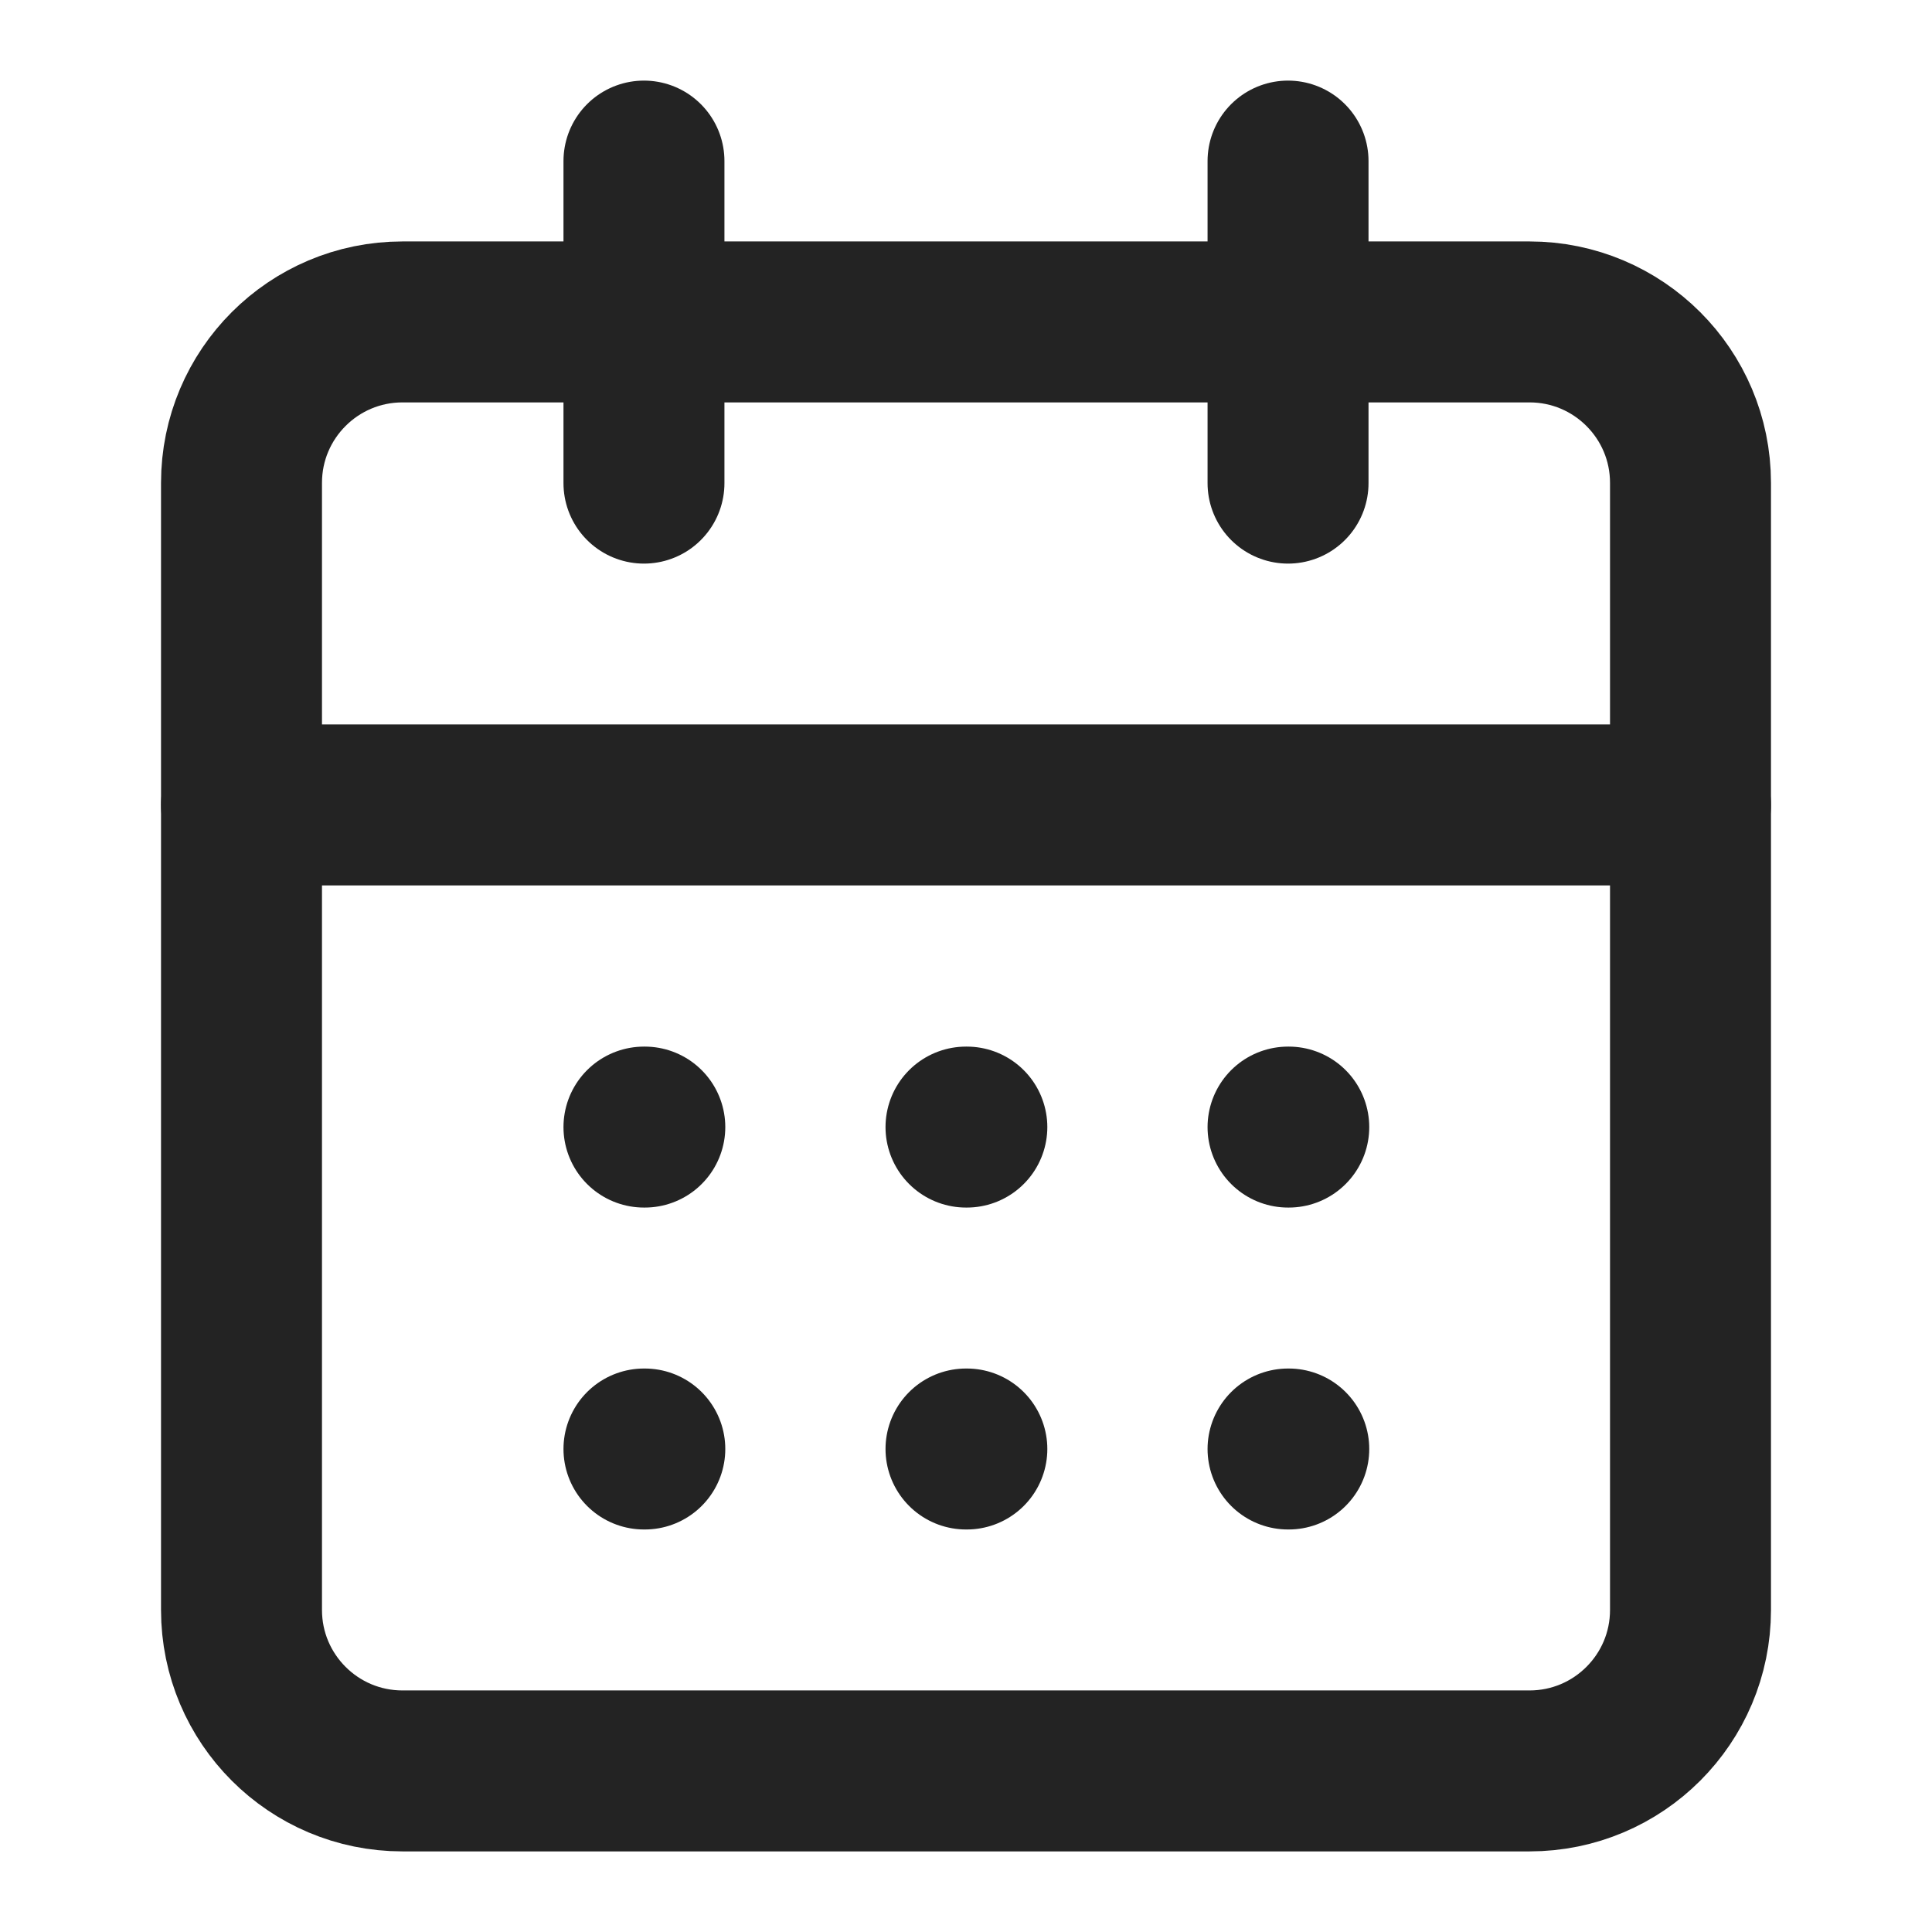
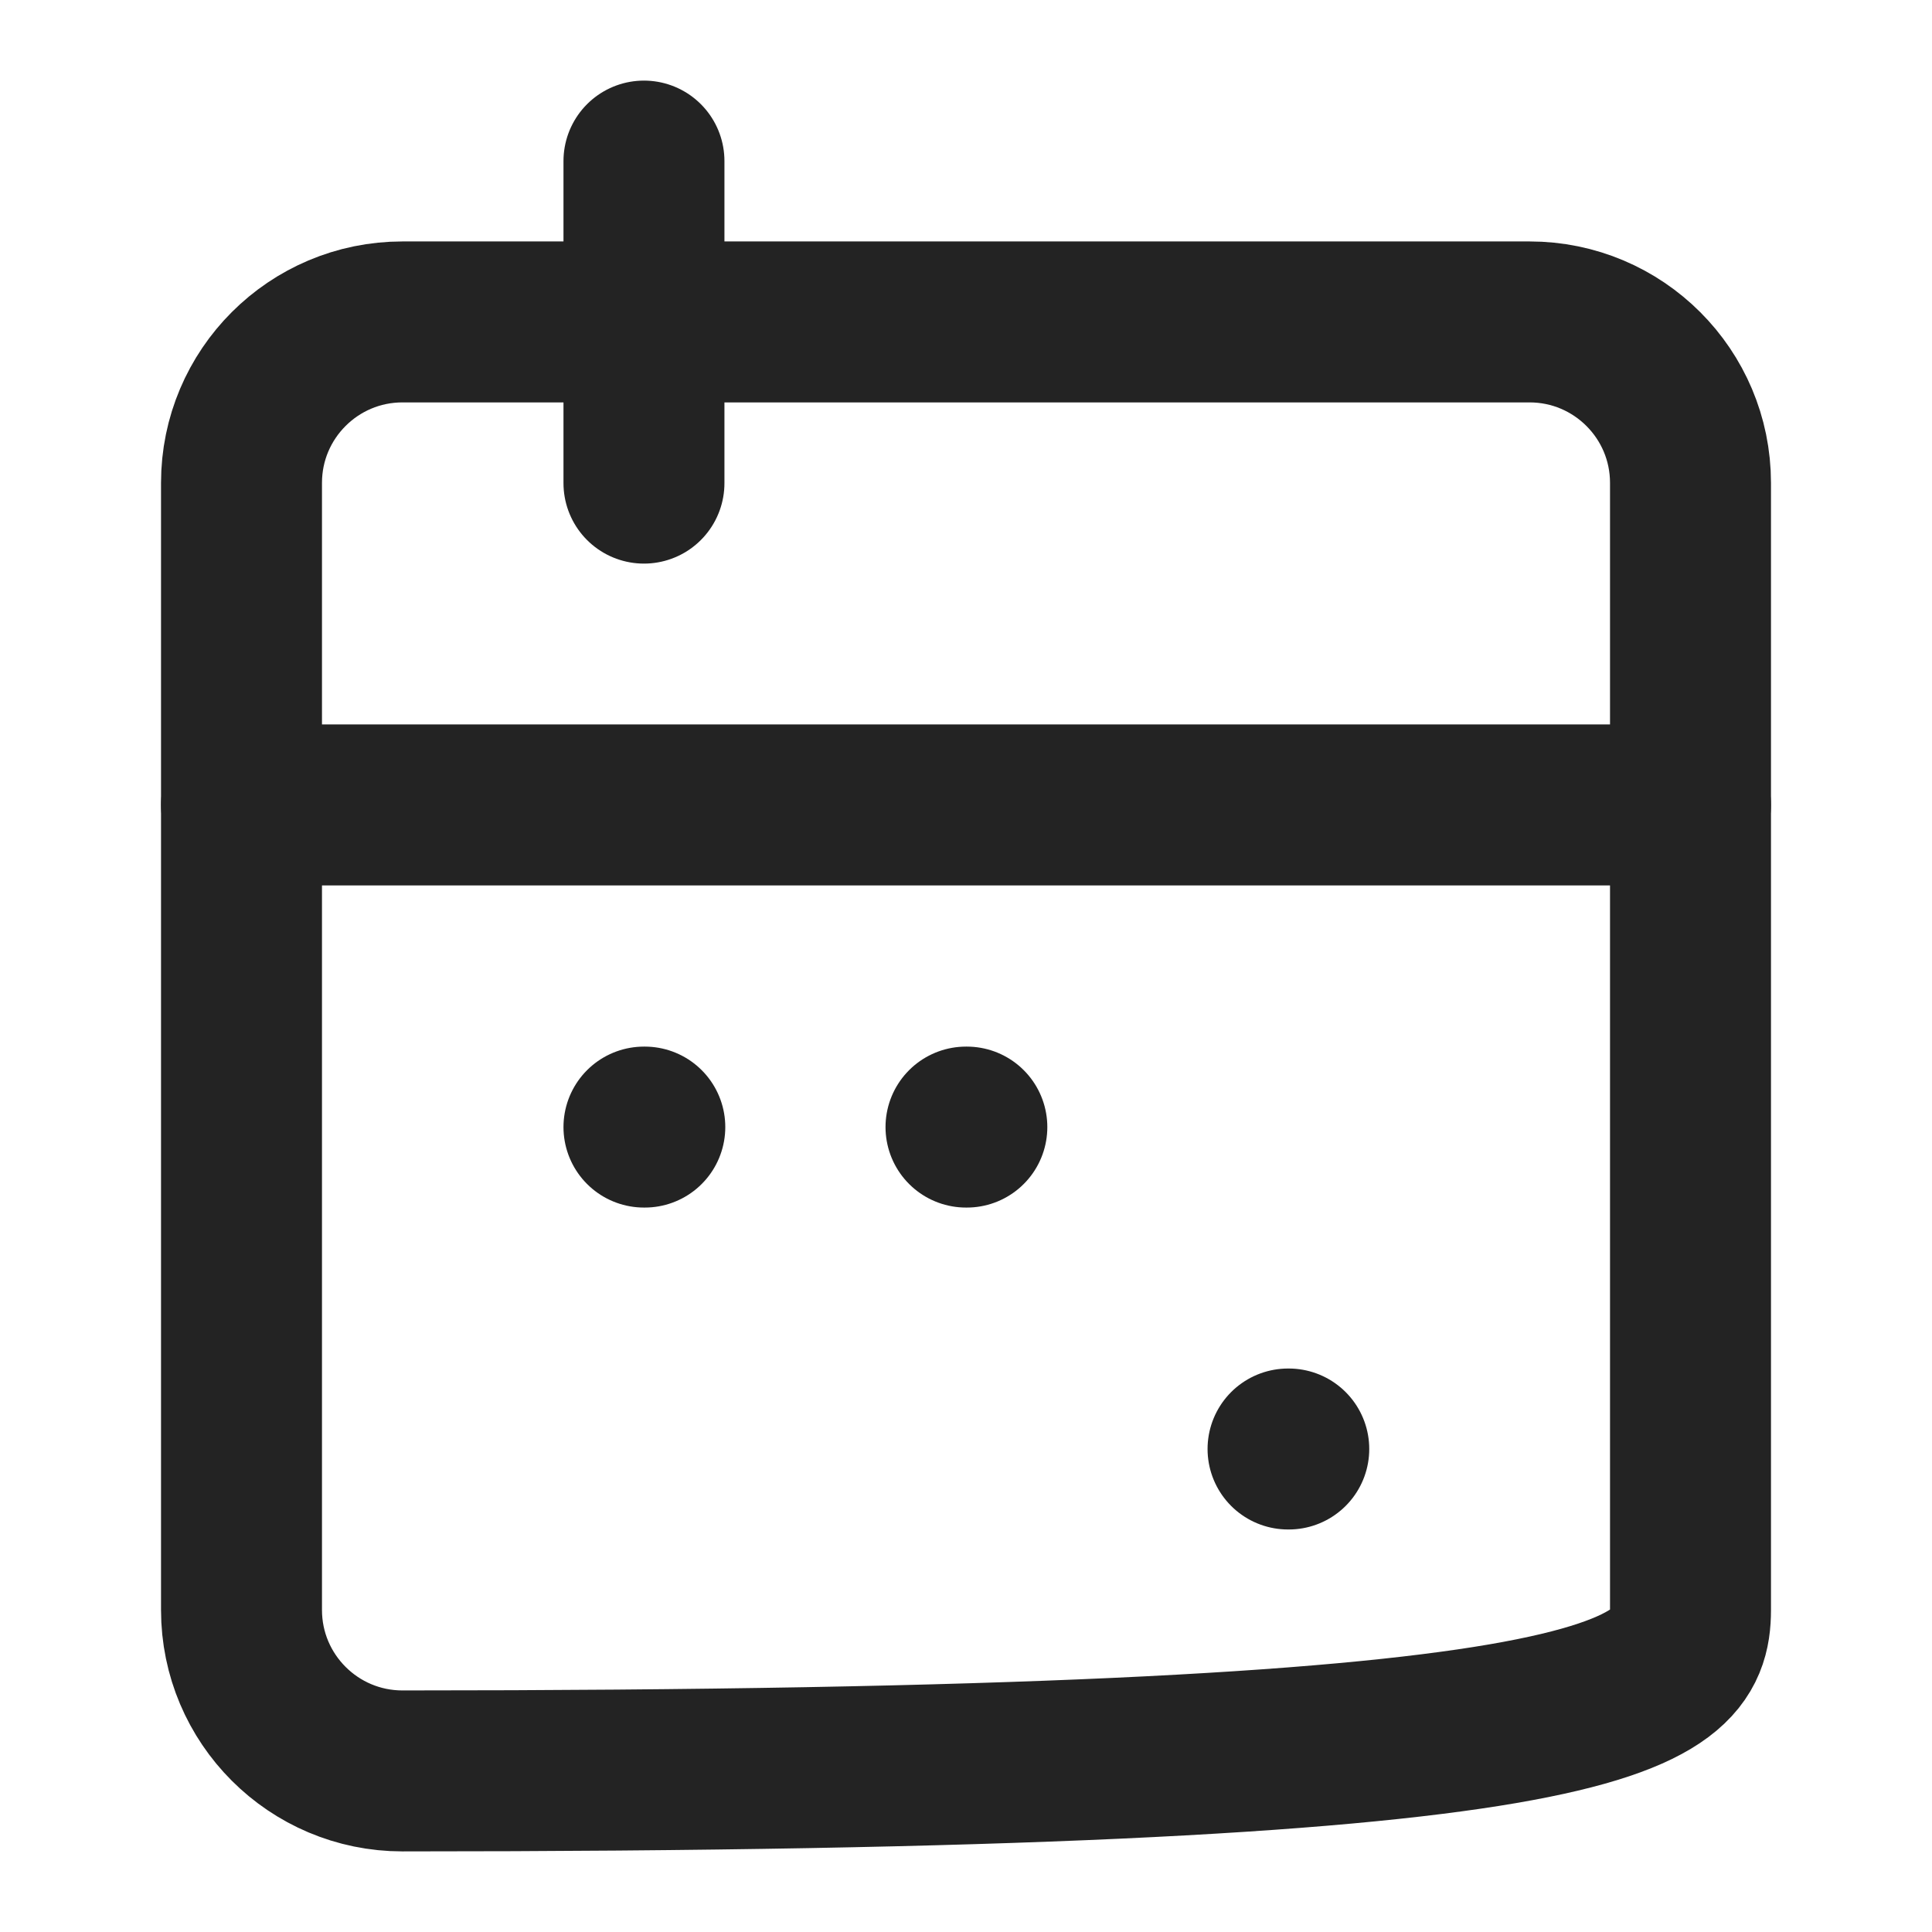
<svg xmlns="http://www.w3.org/2000/svg" width="16" height="16" viewBox="0 0 16 16" fill="none">
-   <path d="M12.667 2.666H3.333C2.597 2.666 2 3.263 2 3.999V13.333C2 14.069 2.597 14.666 3.333 14.666H12.667C13.403 14.666 14 14.069 14 13.333V3.999C14 3.263 13.403 2.666 12.667 2.666Z" stroke="#232323" stroke-width="1.333" stroke-linecap="round" stroke-linejoin="round" />
-   <path d="M10.667 1.334V4.001" stroke="#232323" stroke-width="1.333" stroke-linecap="round" stroke-linejoin="round" />
+   <path d="M12.667 2.666H3.333C2.597 2.666 2 3.263 2 3.999V13.333C2 14.069 2.597 14.666 3.333 14.666C13.403 14.666 14 14.069 14 13.333V3.999C14 3.263 13.403 2.666 12.667 2.666Z" stroke="#232323" stroke-width="1.333" stroke-linecap="round" stroke-linejoin="round" />
  <path d="M5.333 1.334V4.001" stroke="#232323" stroke-width="1.333" stroke-linecap="round" stroke-linejoin="round" />
  <path d="M2 6.666H14" stroke="#232323" stroke-width="1.333" stroke-linecap="round" stroke-linejoin="round" />
  <path d="M5.333 9.334H5.34" stroke="#232323" stroke-width="1.333" stroke-linecap="round" stroke-linejoin="round" />
  <path d="M8 9.334H8.007" stroke="#232323" stroke-width="1.333" stroke-linecap="round" stroke-linejoin="round" />
-   <path d="M10.667 9.334H10.673" stroke="#232323" stroke-width="1.333" stroke-linecap="round" stroke-linejoin="round" />
-   <path d="M5.333 12H5.34" stroke="#232323" stroke-width="1.333" stroke-linecap="round" stroke-linejoin="round" />
-   <path d="M8 12H8.007" stroke="#232323" stroke-width="1.333" stroke-linecap="round" stroke-linejoin="round" />
  <path d="M10.667 12H10.673" stroke="#232323" stroke-width="1.333" stroke-linecap="round" stroke-linejoin="round" />
</svg>